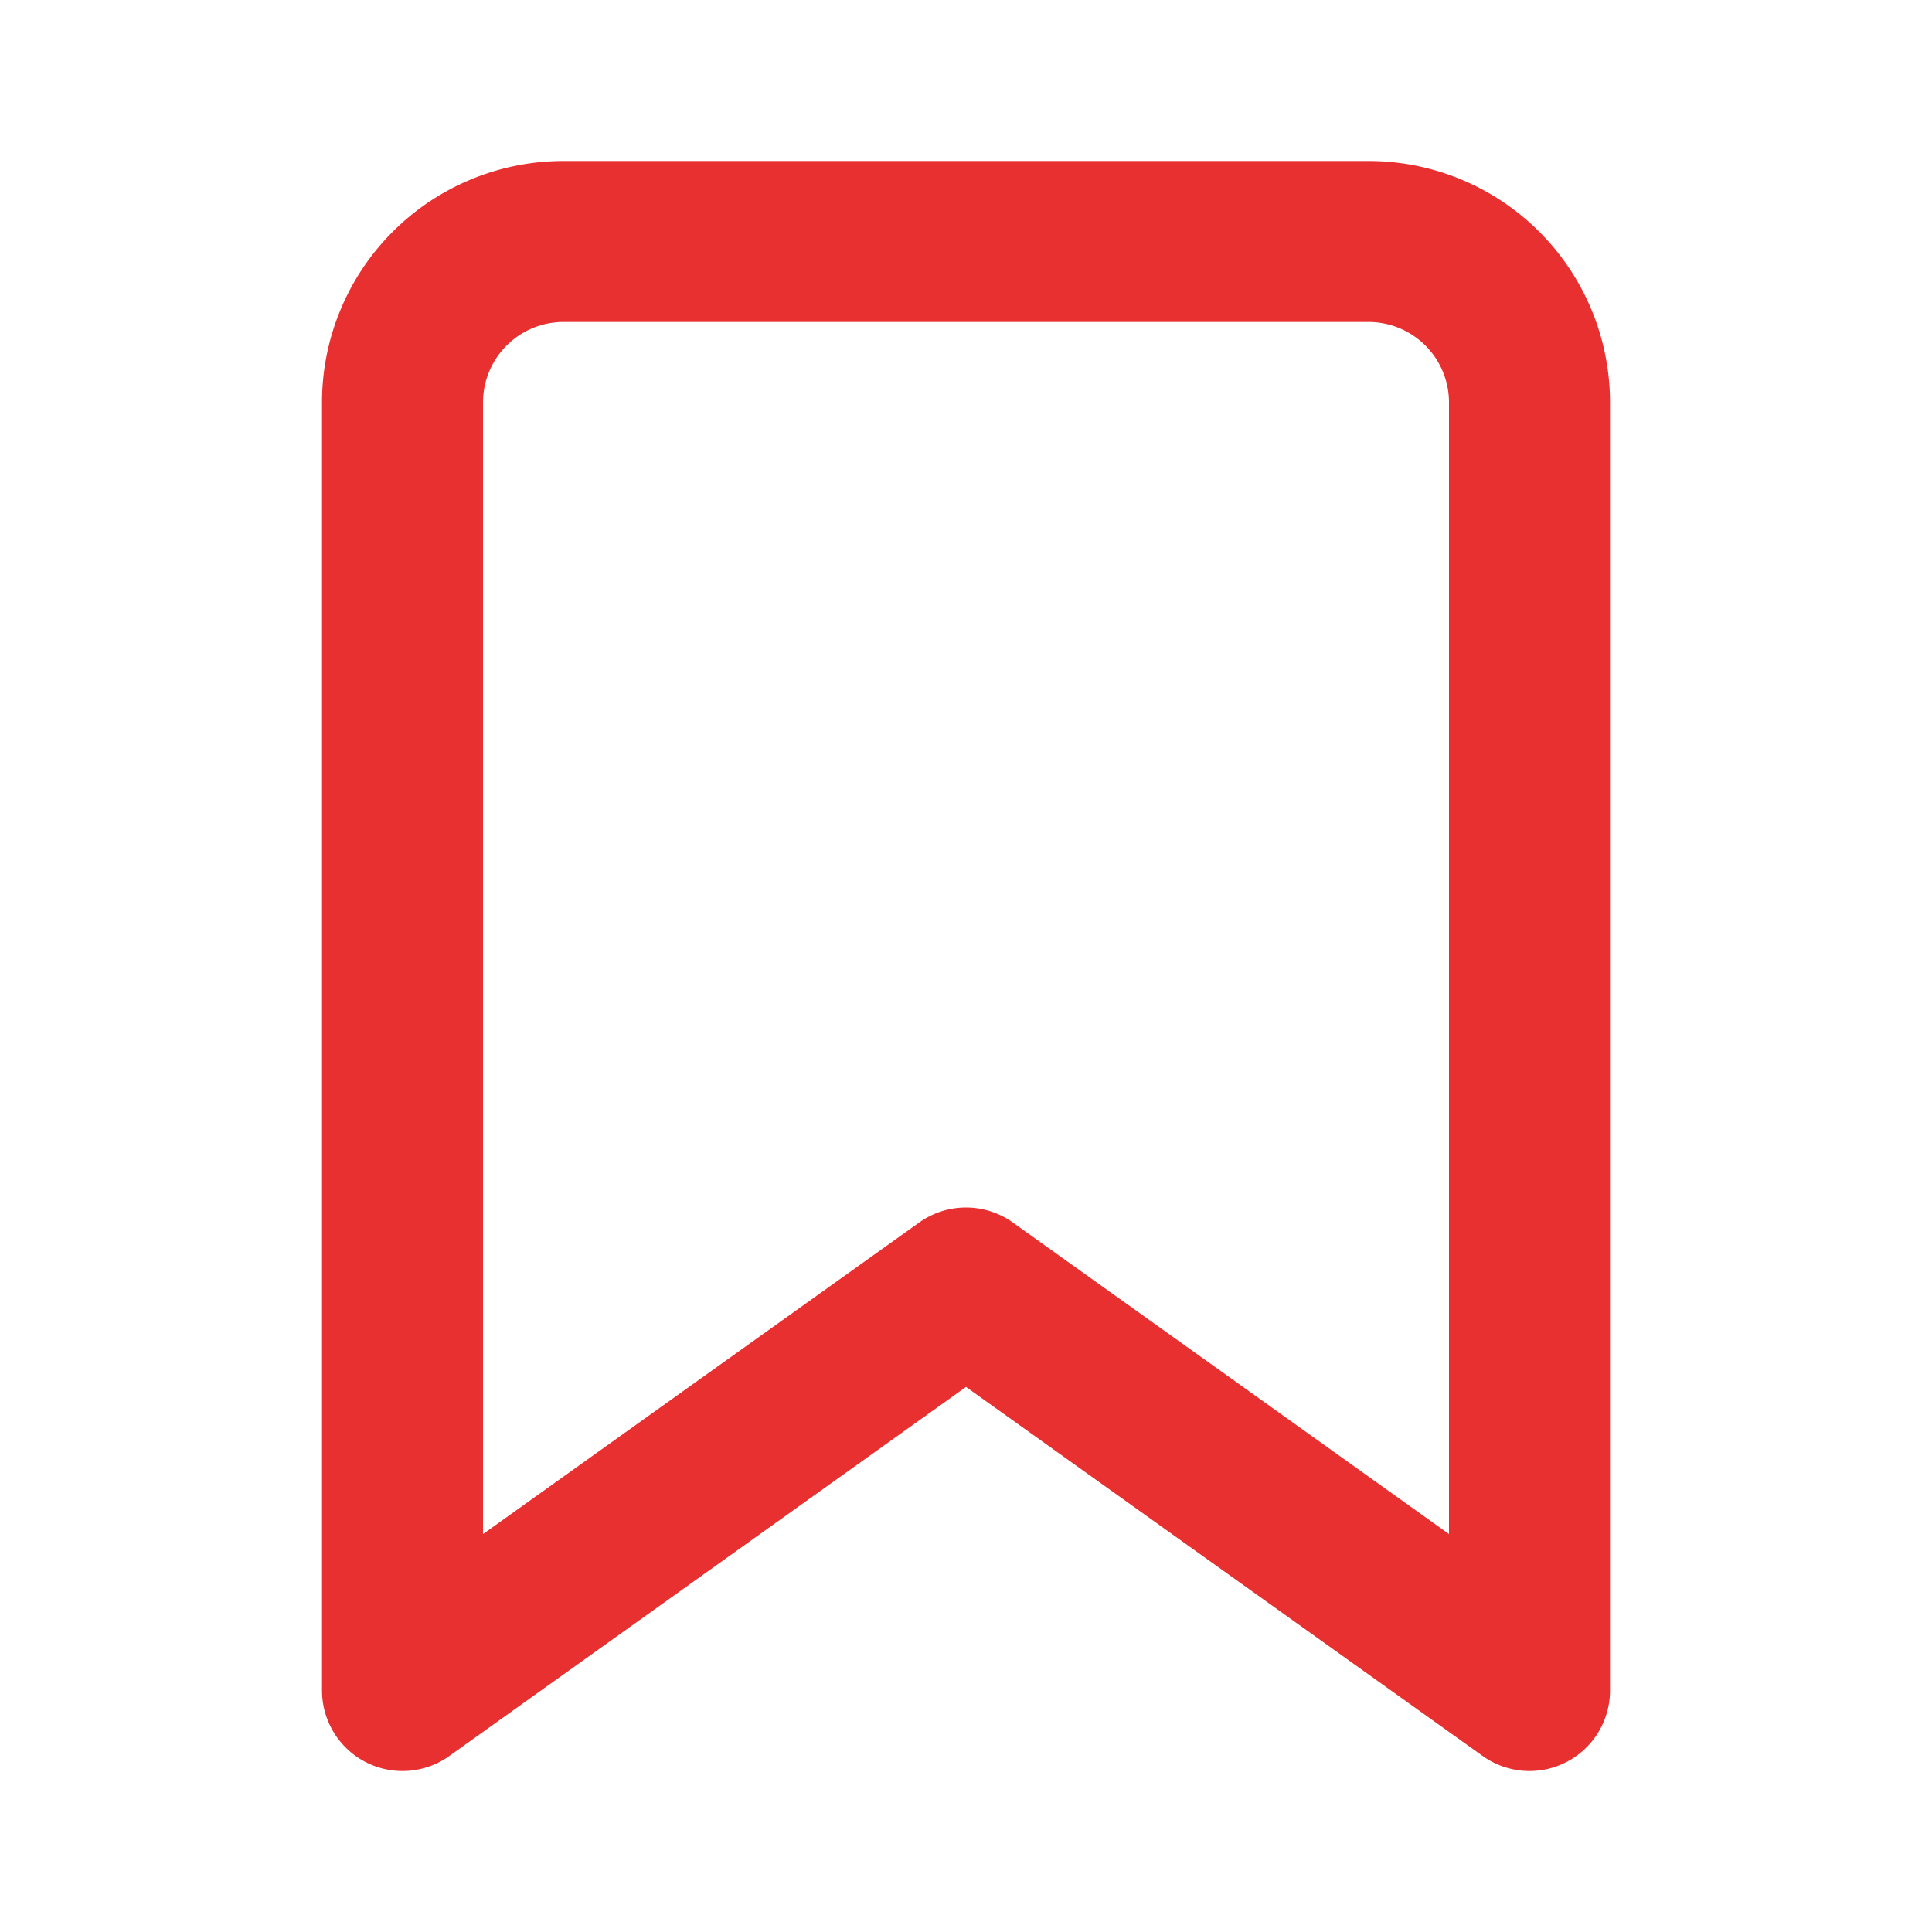
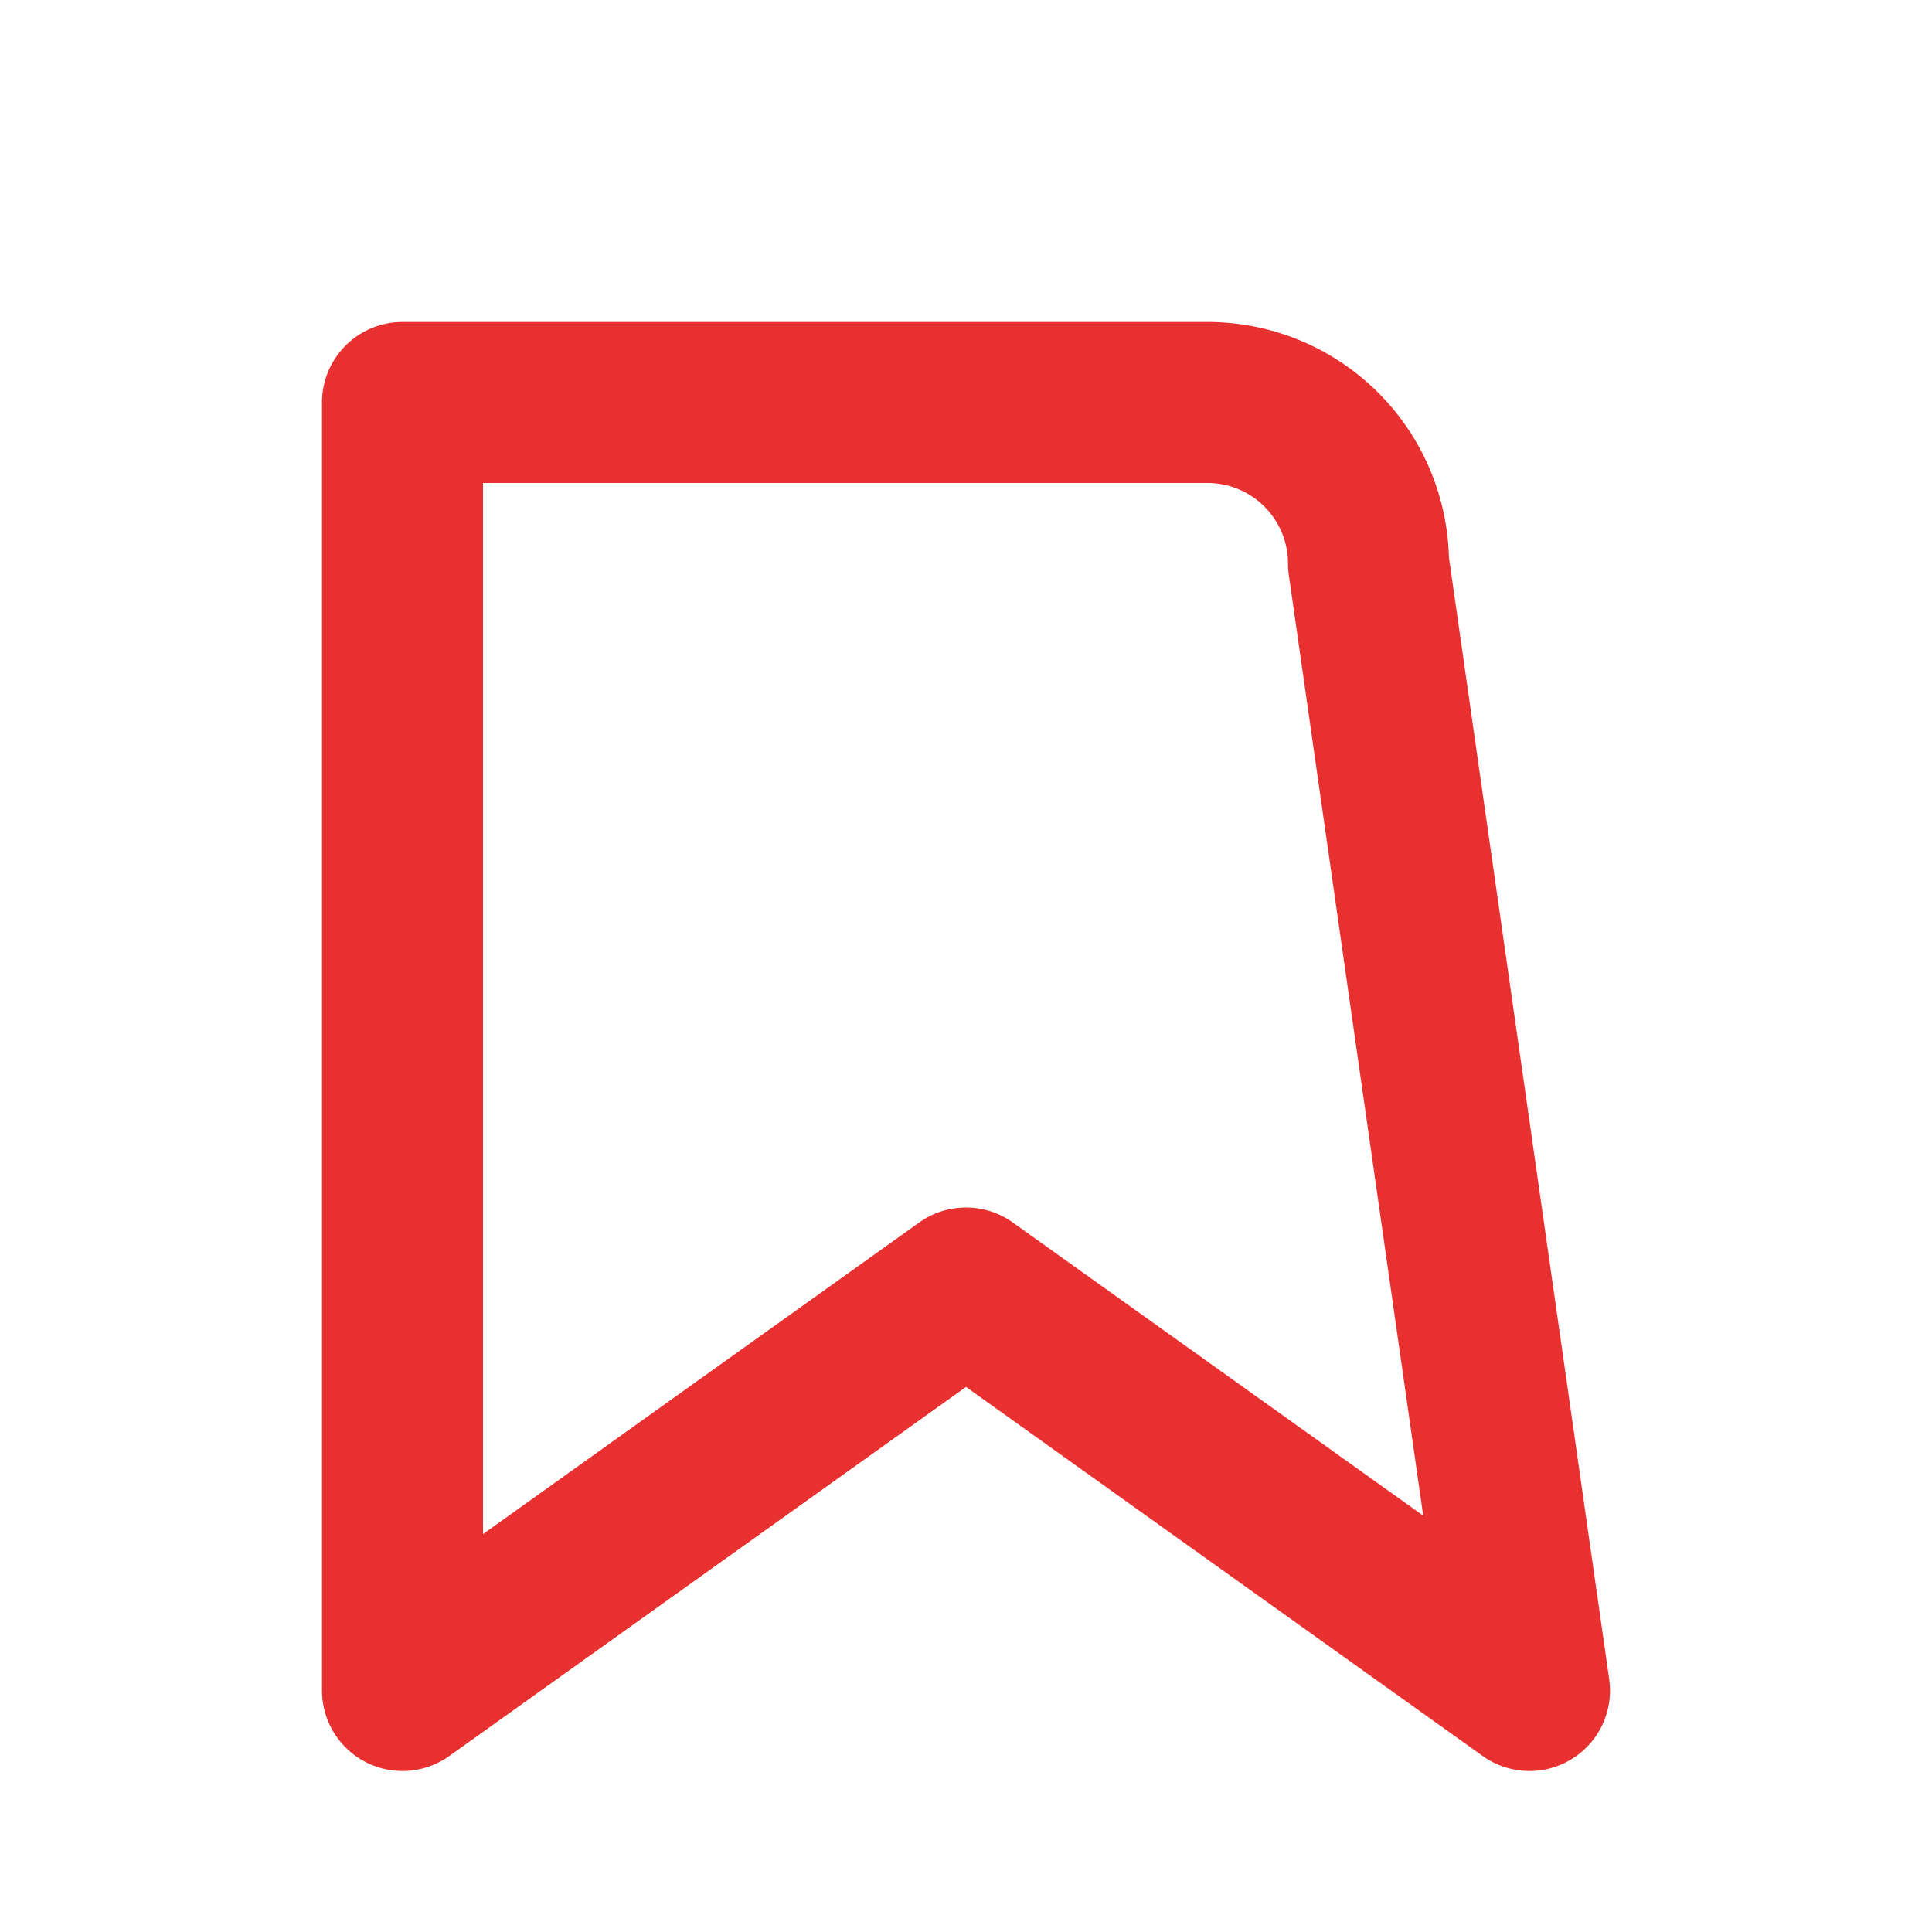
<svg xmlns="http://www.w3.org/2000/svg" class="cursor-pointer" onclick="return false;" data-modal-toggle="benefitModal" width="24" height="24" viewBox="0 0 24 24" fill="none" stroke="#E93030" stroke-width="2" stroke-linecap="round" stroke-linejoin="round">
-   <path d="M19 21l-7-5-7 5V5a2 2 0 0 1 2-2h10a2 2 0 0 1 2 2z" />
+   <path d="M19 21l-7-5-7 5V5h10a2 2 0 0 1 2 2z" />
</svg>